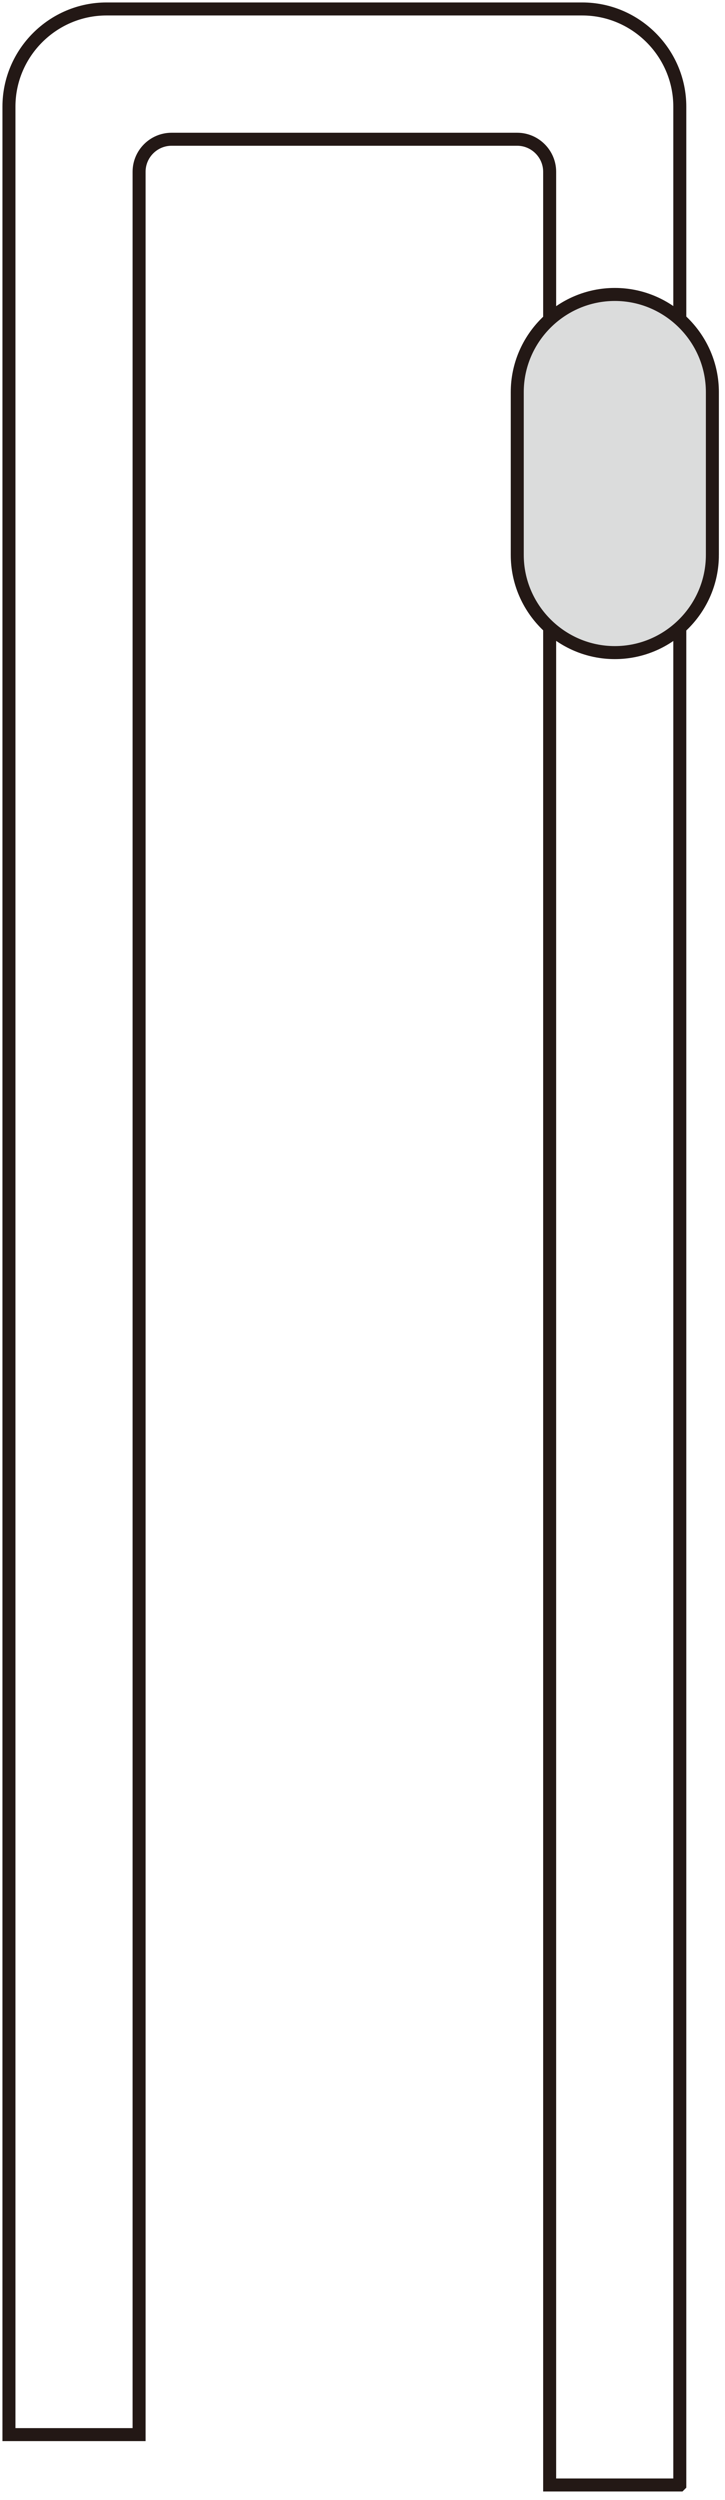
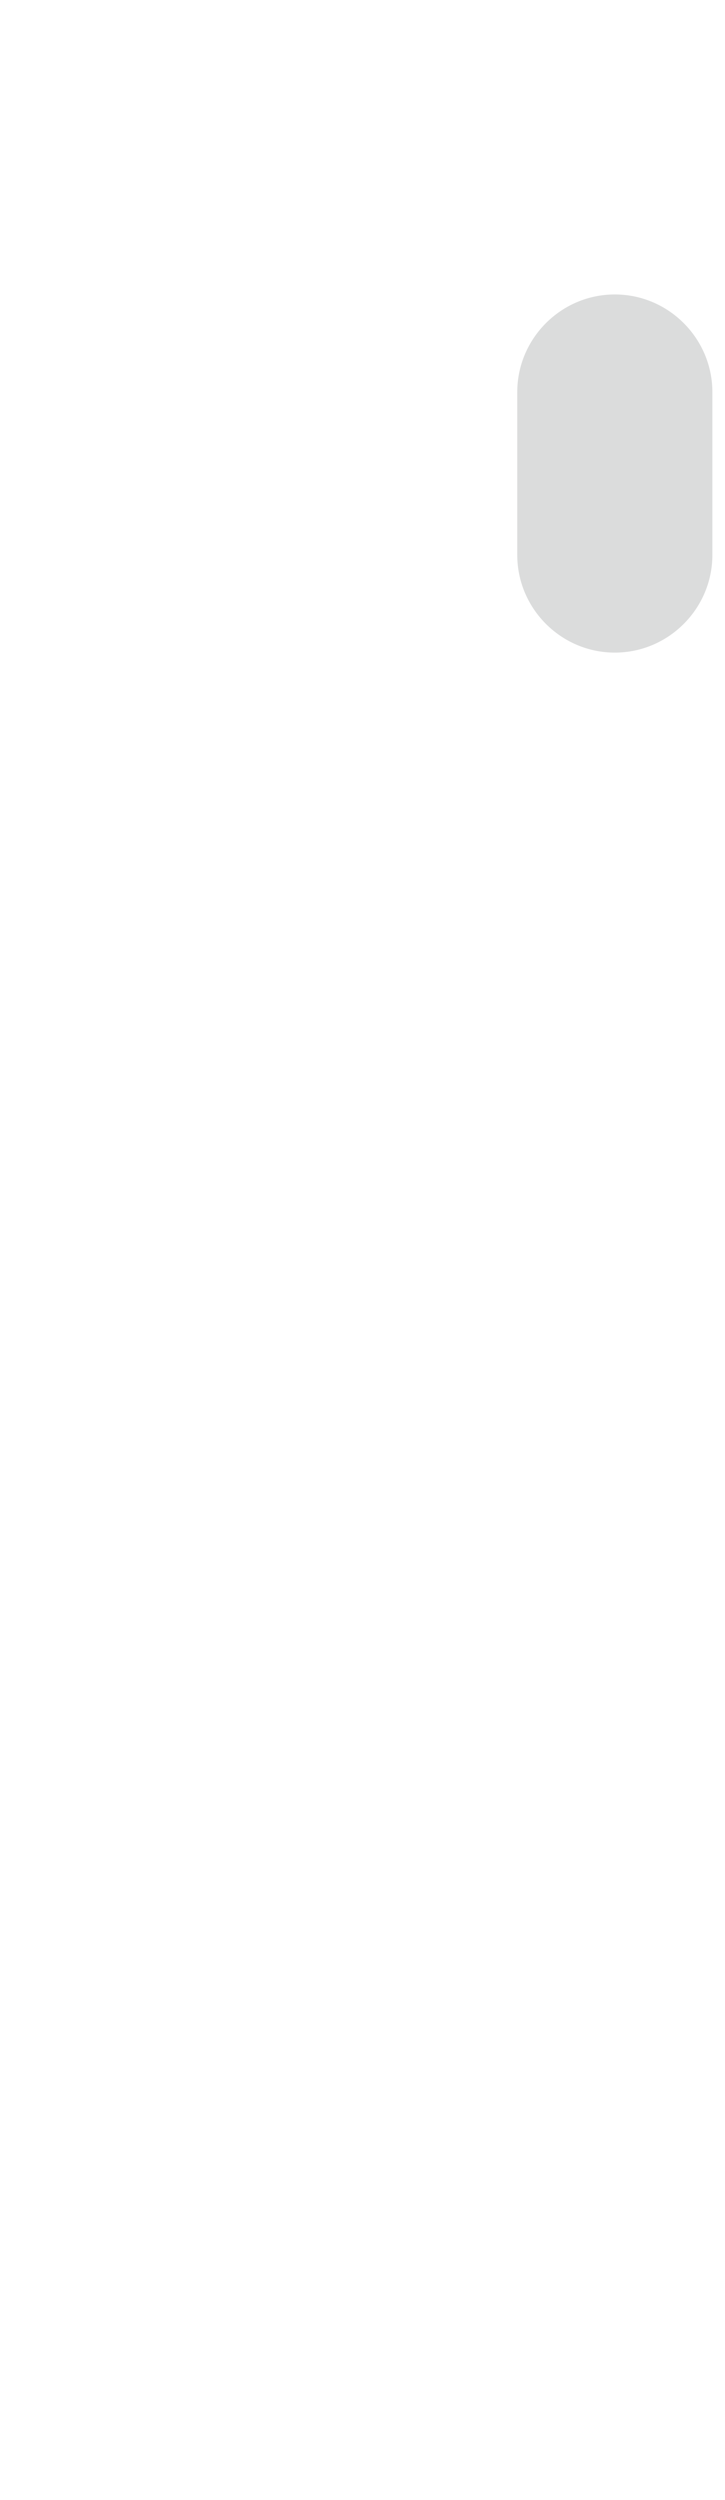
<svg xmlns="http://www.w3.org/2000/svg" width="81" height="279" viewBox="0 0 81 279" fill="none">
-   <path d="M65.05 1.01H11.9C5.91 1.01 1 5.92 1 11.91V271.7h14.54V19.17c0-2 1.63-3.63 3.63-3.63h38.61c2 0 3.63 1.64 3.63 3.63v258.15h14.54V11.91c0-6-4.9-10.9-10.9-10.9z" />
-   <path d="M75.95 277.32V11.9c0-5.99-4.91-10.9-10.9-10.9H11.9C5.91 1 1 5.9 1 11.9v259.8h14.54V19.17c0-2 1.63-3.63 3.63-3.63h38.61c2 0 3.63 1.64 3.63 3.63v258.15h14.54v0z" stroke="#231815" stroke-width="1.453" />
  <path d="M79.59 61.93c0 5.99-4.9 10.9-10.9 10.9s-10.9-4.91-10.9-10.9V43.76c0-5.99 4.9-10.9 10.9-10.9 5.99 0 10.9 4.9 10.9 10.9v18.17z" fill="#DBDCDC" />
-   <path d="M79.59 61.93c0 5.99-4.9 10.9-10.9 10.9s-10.9-4.91-10.9-10.9V43.76c0-5.99 4.9-10.9 10.9-10.9 5.99 0 10.9 4.9 10.9 10.9v18.17z" stroke="#231815" stroke-width="1.453" />
</svg>